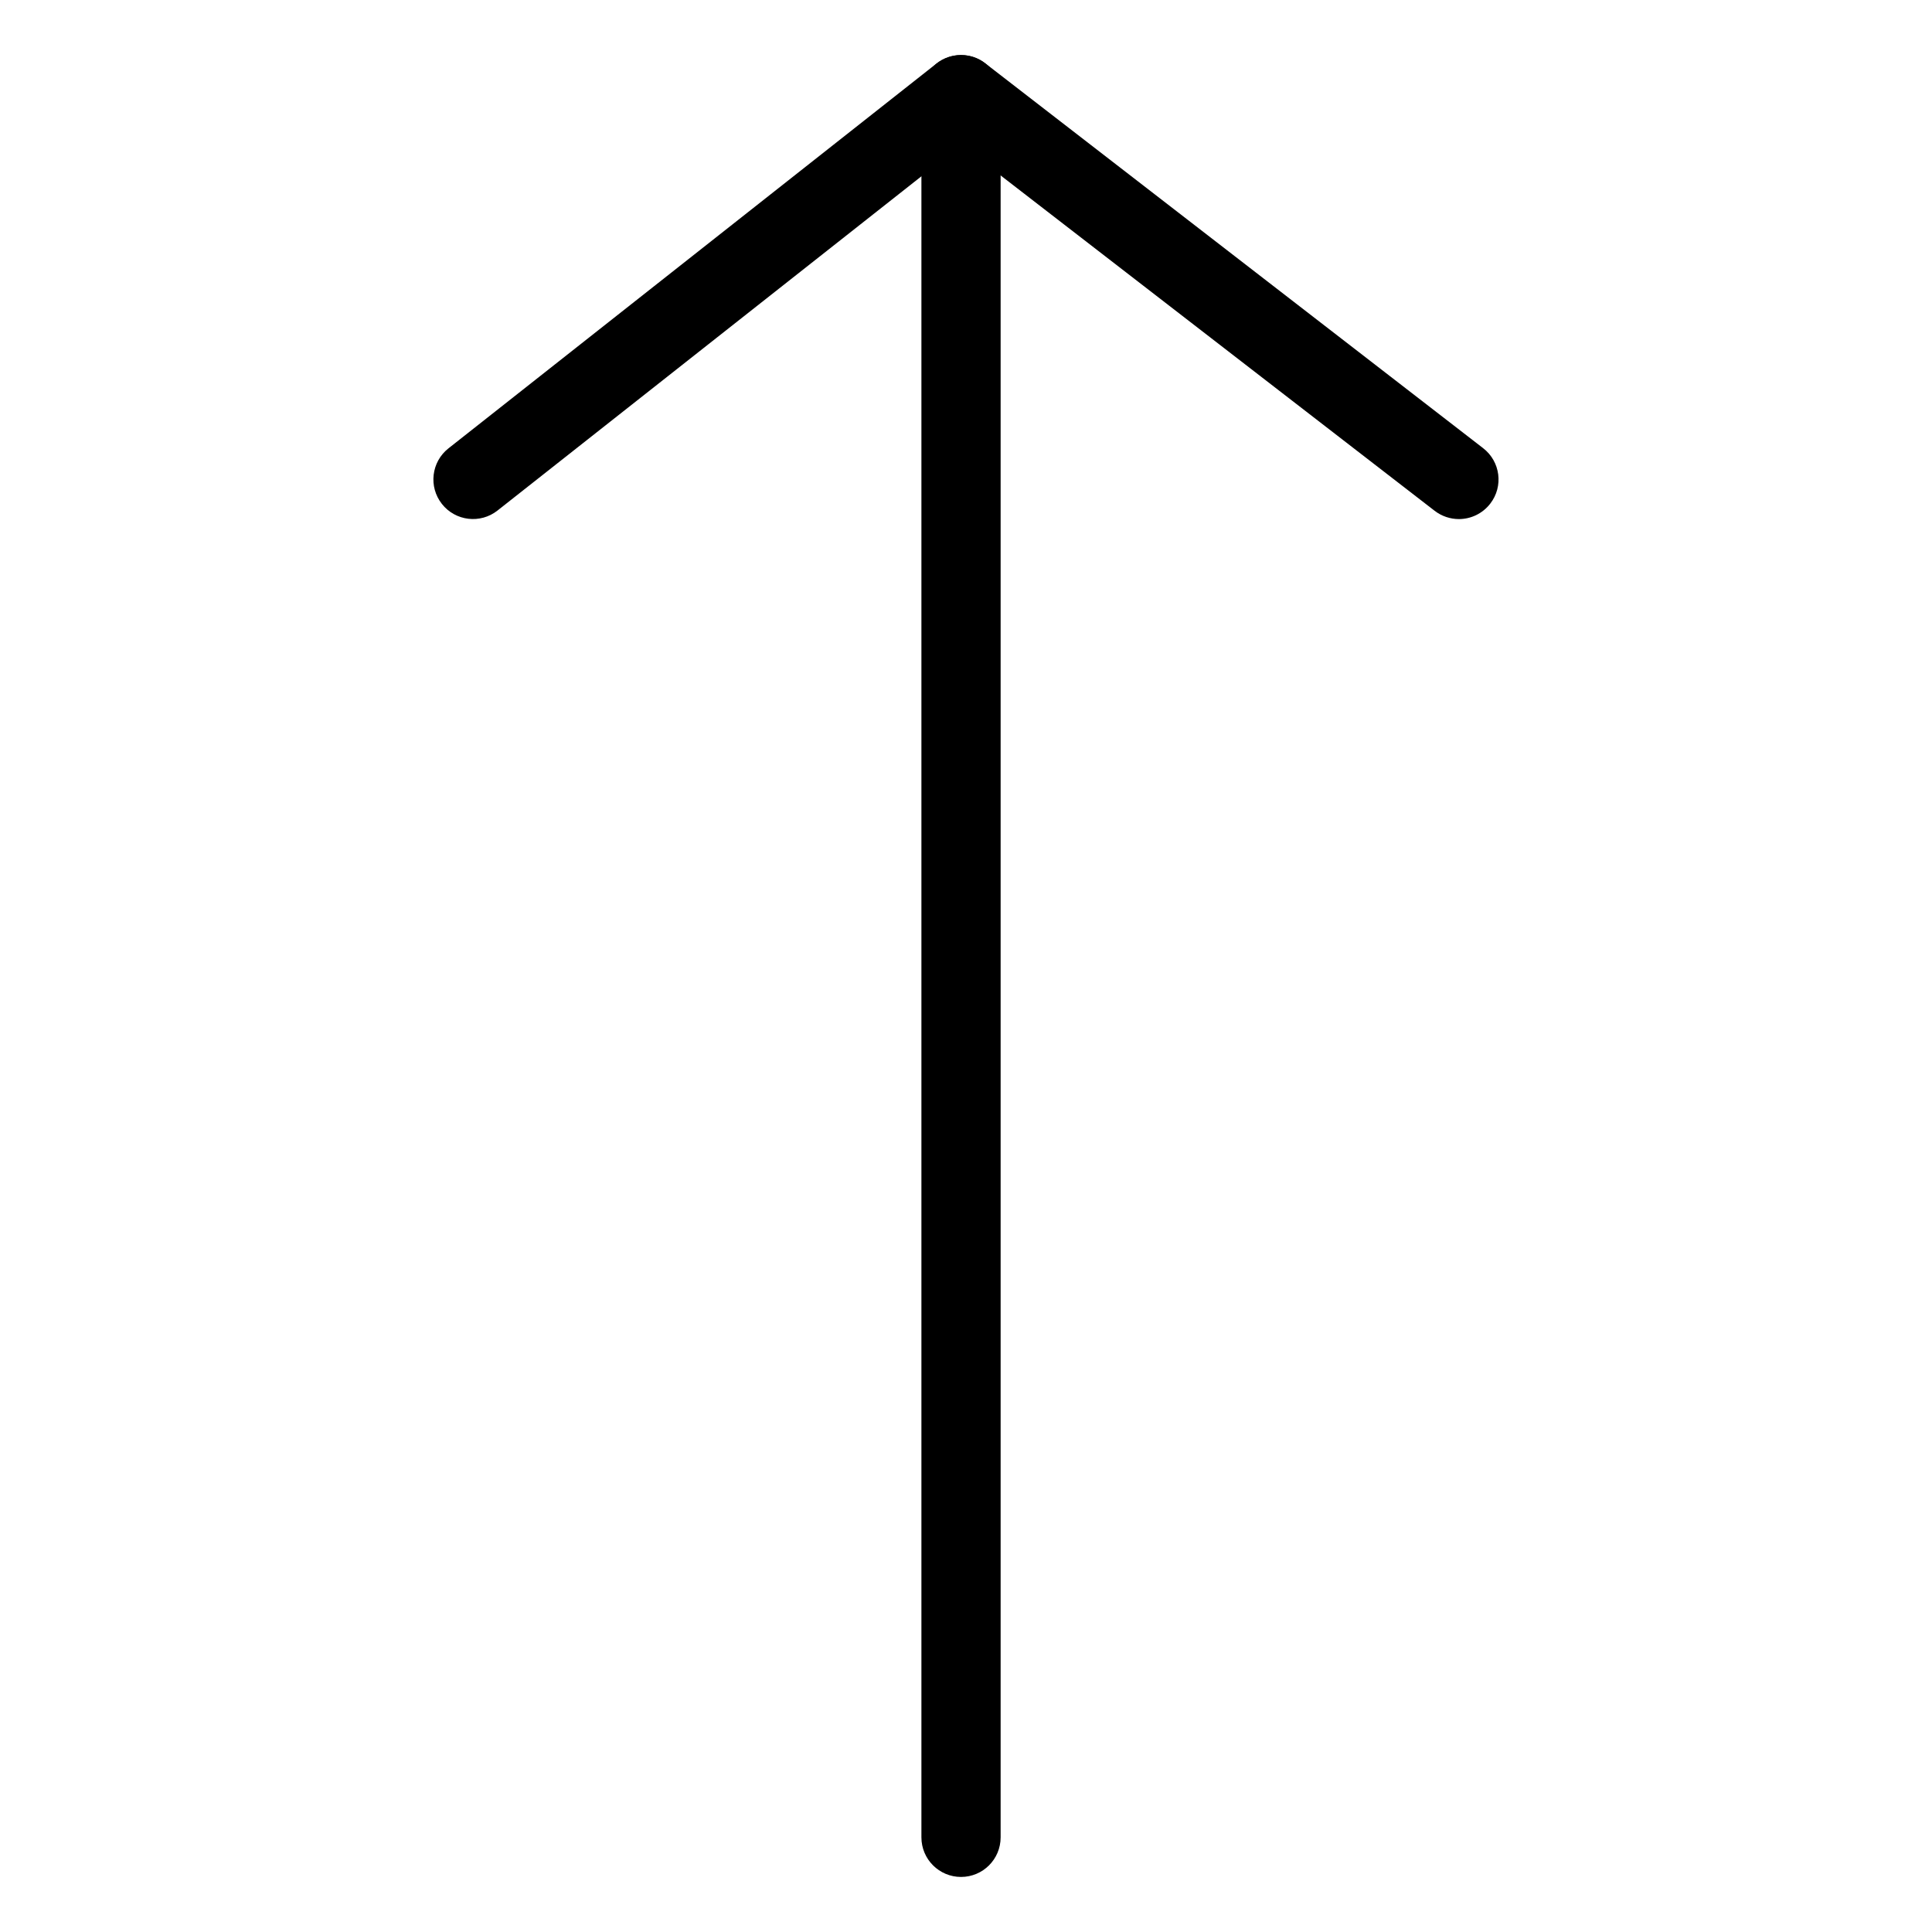
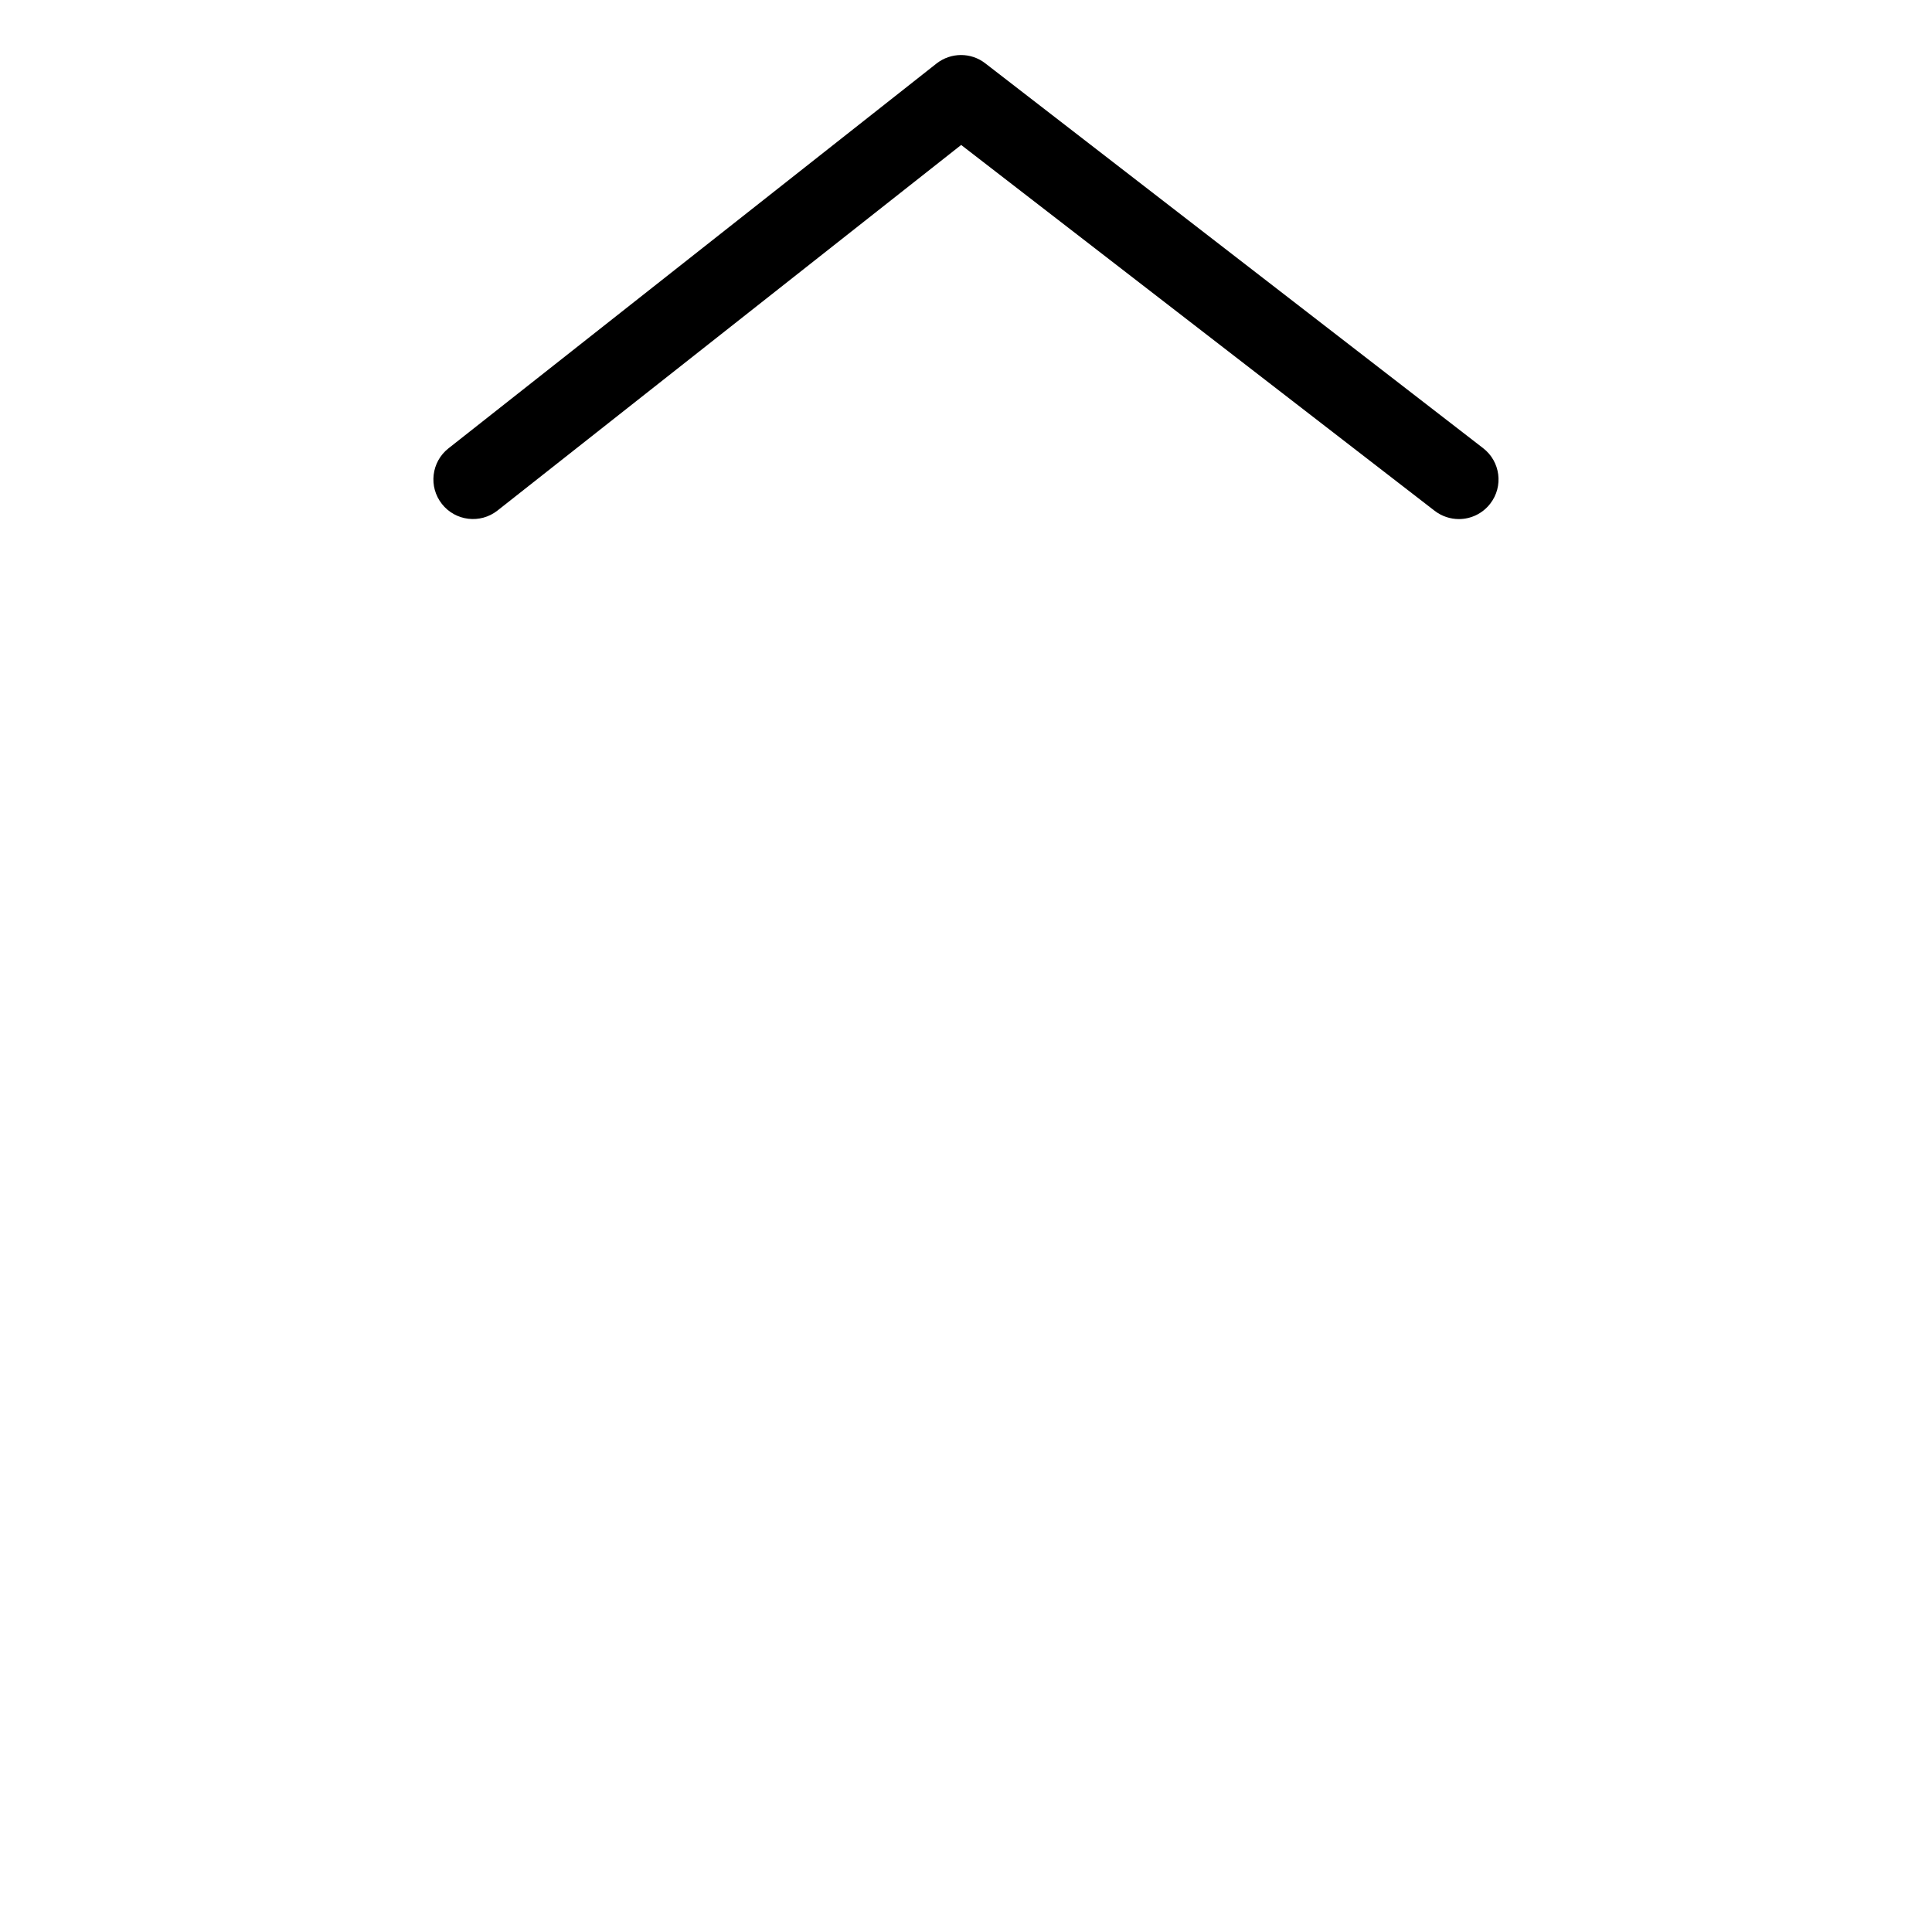
<svg xmlns="http://www.w3.org/2000/svg" fill="#000000" width="800px" height="800px" version="1.1" viewBox="144 144 512 512">
  <g>
    <path d="m530.61 281.56c-2.203 0-4.492-0.715-6.402-2.184l-125.49-96.961-122.87 96.879c-4.555 3.59-11.148 2.812-14.738-1.742-3.59-4.555-2.812-11.148 1.742-14.738l129.33-101.98c3.801-2.981 9.133-3 12.91-0.062l131.93 101.98c4.617 3.547 5.457 10.141 1.91 14.715-2.078 2.688-5.184 4.094-8.332 4.094z" />
-     <path d="m398.68 641.41c-5.773 0-10.496-4.68-10.496-10.496v-461.82c0-5.816 4.723-10.496 10.496-10.496 5.793 0 10.496 4.68 10.496 10.496v461.82c0 5.816-4.703 10.496-10.496 10.496z" />
  </g>
</svg>